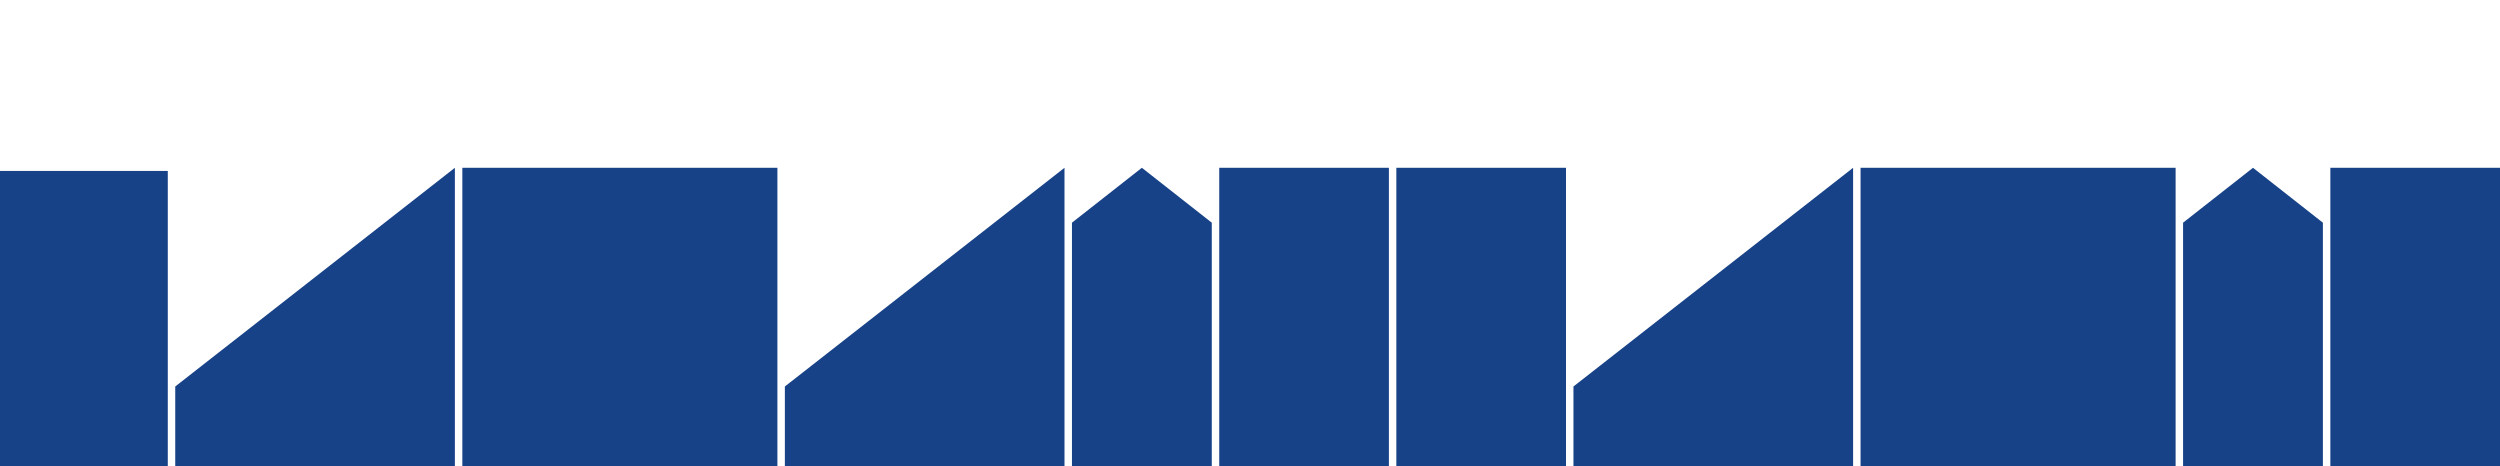
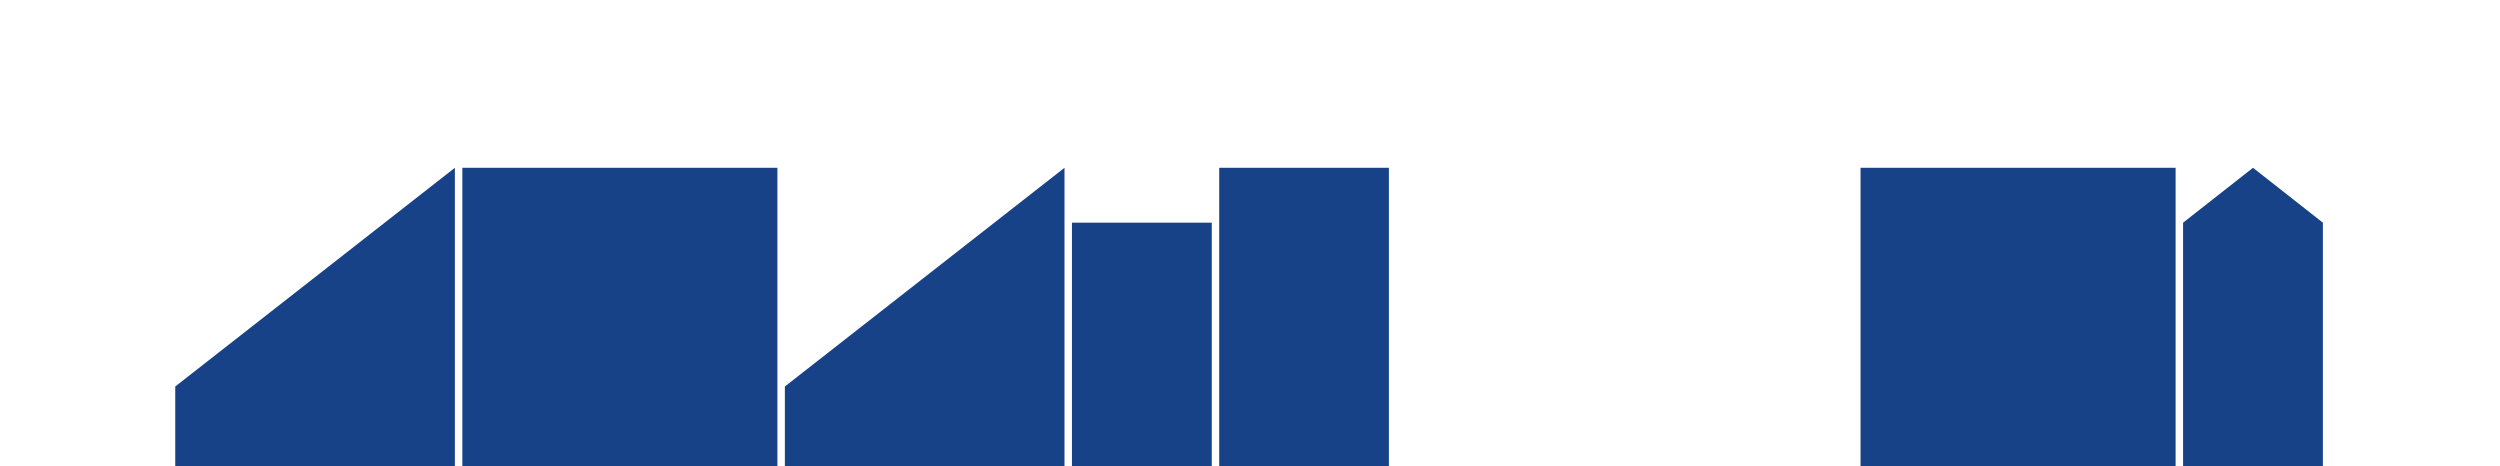
<svg xmlns="http://www.w3.org/2000/svg" fill="none" height="100%" overflow="visible" preserveAspectRatio="none" style="display: block;" viewBox="0 0 1341 250" width="100%">
  <g id="graphs">
-     <path d="M90 91.693H0V250H90V91.693Z" fill="#184287" id="Vector" />
    <path d="M244 90V250H94V207.311L244 90Z" fill="#184287" id="Vector_2" />
    <path d="M417 90H248V250H417V90Z" fill="#184287" id="Vector_3" />
    <path d="M571 90V250H421V207.311L571 90Z" fill="#184287" id="Vector_4" />
-     <path d="M650 250H575V119.442L612.494 90L650 119.453V250Z" fill="#184287" id="Vector_5" />
+     <path d="M650 250H575V119.442L650 119.453V250Z" fill="#184287" id="Vector_5" />
    <path d="M745 90H654V250H745V90Z" fill="#184287" id="Vector_6" />
-     <path d="M840 90H749V250H840V90Z" fill="#184287" id="Vector_7" />
-     <path d="M994 90V250H844V207.311L994 90Z" fill="#184287" id="Vector_8" />
    <path d="M1167 90H998V250H1167V90Z" fill="#184287" id="Vector_9" />
    <path d="M1246 250H1171V119.442L1208.51 90L1246 119.453V250Z" fill="#184287" id="Vector_10" />
-     <path d="M1341 90H1250V250H1341V90Z" fill="#184287" id="Vector_11" />
  </g>
</svg>